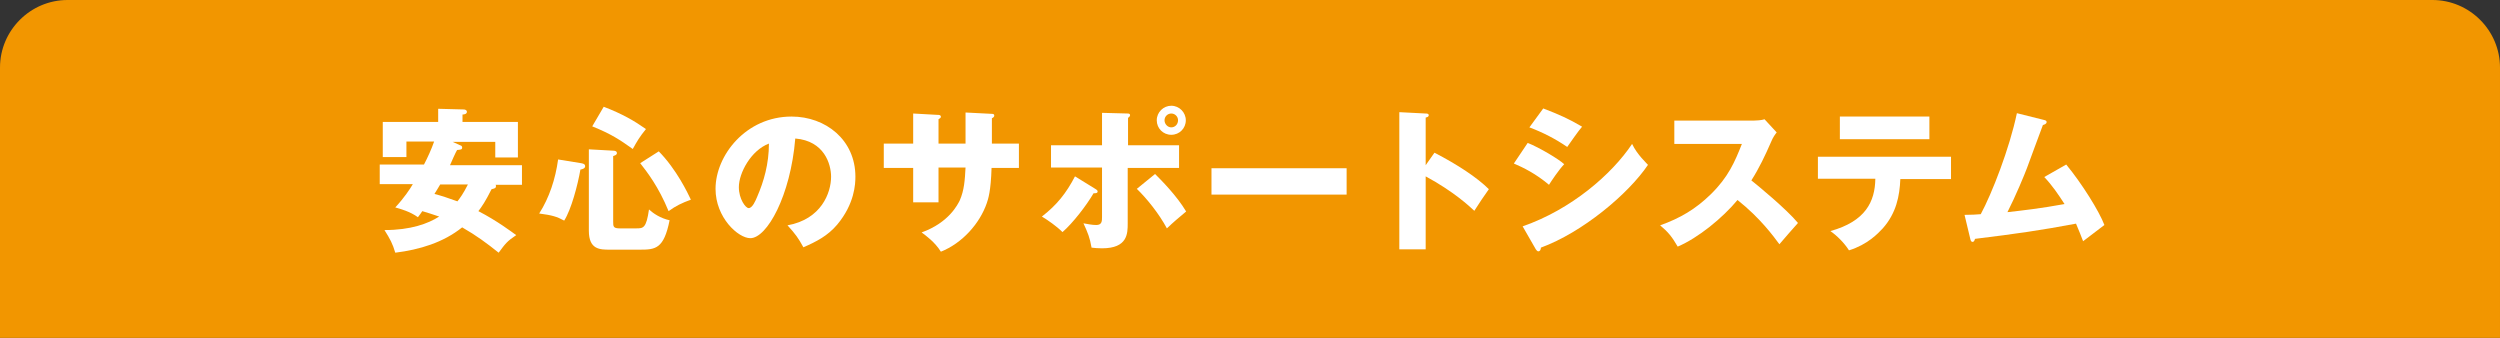
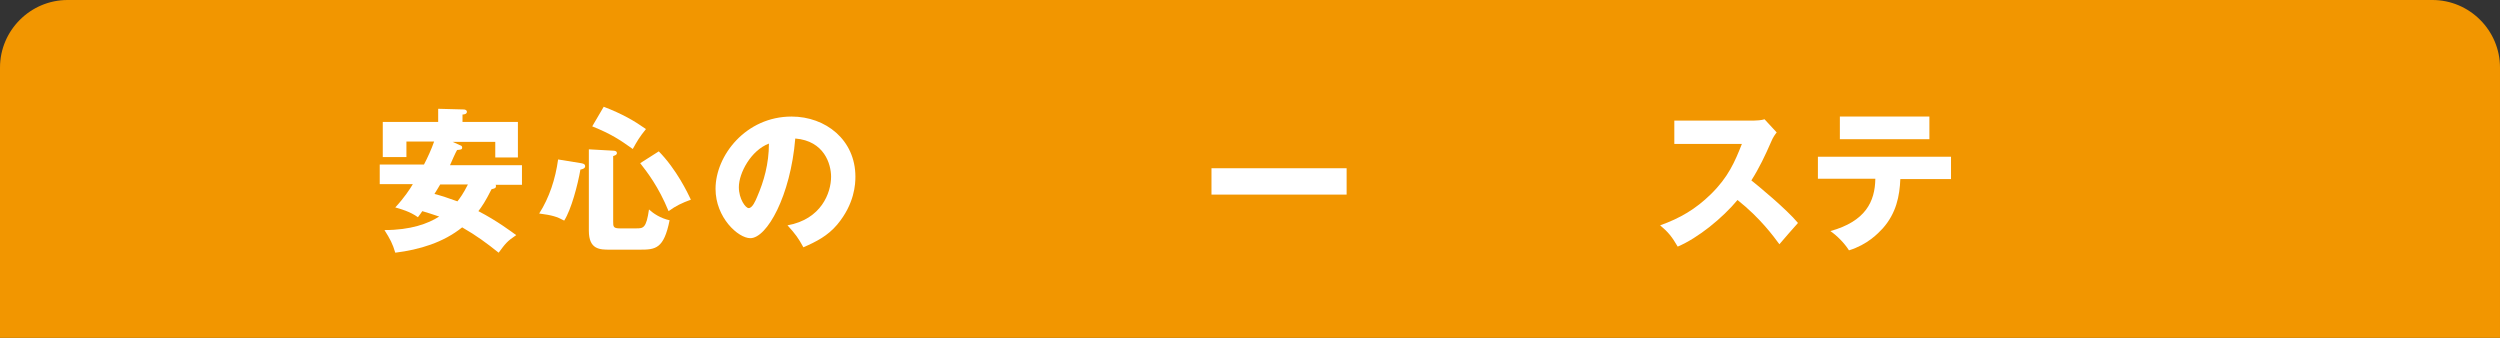
<svg xmlns="http://www.w3.org/2000/svg" version="1.1" id="レイヤー_1" x="0px" y="0px" width="740px" height="100px" viewBox="0 0 740 100" style="enable-background:new 0 0 740 100;" xml:space="preserve">
  <rect x="0" y="0" width="740" height="100" fill="#333333" stroke="none" />
  <style type="text/css">
	.st0{fill:#F29600;}
	.st1{fill:#FFFFFF;}
</style>
  <path class="st0" d="M740,100H0V20C0,9,9,0,20,0h700c11,0,20,9,20,20V100z" />
  <g>
    <g>
      <path class="st1" d="M136.2,43c0.4,0.1,0.6,0.3,0.6,0.7c0,0.6-0.5,0.6-1.5,0.7c-0.4,0.6-1.8,3.8-2.1,4.5h21.3v5.8h-7.8    c0.1,0.1,0.1,0.2,0.1,0.4c0,0.6-0.4,0.7-1.3,0.9c-1.8,3.6-2.9,5.2-3.9,6.5c5.6,2.9,9.8,6.1,11.2,7.1c-2.7,1.8-3.2,2.5-5.2,5.2    c-3.5-2.8-6.6-5.1-10.8-7.5c-5.6,4.5-12.6,6.6-19.8,7.5c-0.8-2.7-1.5-4-3.2-6.7c7.8,0,12.9-1.9,16.2-4c-2.3-0.8-3.7-1.2-5-1.6    c-0.2,0.3-0.8,1.2-1.3,1.8c-2.3-1.7-5.3-2.5-6.7-2.9c2.6-2.8,4.4-5.5,5.2-6.9h-9.8v-5.8h13.1c1-1.9,2.2-4.5,3-6.8h-8.2v4.6h-7    V36.1h16.4v-3.9l7.6,0.2c0.2,0,0.9,0.1,0.9,0.7c0,0.6-0.7,0.8-1.3,0.8v2.2h16.4v10.5h-6.7v-4.6H134L136.2,43z M130.3,54.6    c-0.5,0.9-1.1,1.8-1.7,2.8c1.9,0.5,4.1,1.2,6.8,2.2c0.7-0.9,1.7-2.2,3.1-5H130.3z" />
      <path class="st1" d="M172,48.3c0.5,0.1,1.2,0.2,1.2,0.9c0,0.7-0.9,0.9-1.4,1c-0.8,4.6-2.7,11.8-4.8,15.1c-2.2-1.2-3.6-1.6-7.4-2.1    c3-4.7,4.8-10.2,5.6-16L172,48.3z M181.5,44.6c0.4,0,1.1,0.1,1.1,0.7c0,0.6-0.6,0.7-1.1,0.9v19.4c0,1.4,0,2,1.9,2h4.9    c2.1,0,3,0,3.8-5.6c1.3,1.2,3.4,2.6,6.1,3.2c-1.7,8.5-4.2,8.7-8.8,8.7h-8.9c-2.9,0-6.2,0-6.2-5.6V44.2L181.5,44.6z M178.7,31.6    c5.5,2.1,9.1,4.2,12.5,6.6c-2,2.5-2.5,3.4-3.9,5.9c-3.8-2.7-6.3-4.4-12-6.7L178.7,31.6z M195,44.8c5.3,5.4,8.6,12.4,9.5,14.3    c-2.7,1-4.4,1.8-6.6,3.4c-3-7.3-6.3-11.5-8.4-14.2L195,44.8z" />
      <path class="st1" d="M233.1,66.7c10-1.8,12.9-9.6,12.9-14.4c0-3.7-2-10.6-10.6-11.3C234,58,227,70.5,222.1,70.5    c-3.6,0-10.3-6.1-10.3-14.6c0-9.9,9-21.4,22.5-21.4c10.1,0,18.9,6.9,18.9,17.8c0,2.1-0.2,8-5.4,14.2c-2.8,3.3-6.1,5-10,6.7    C236.4,70.6,235.4,69.2,233.1,66.7z M218.7,55.4c0,3.5,2,6.2,2.9,6.2c1.1,0,2-2.1,2.5-3.3c2-4.6,3.5-9.8,3.5-15.8    C222.3,44.5,218.7,51.2,218.7,55.4z" />
-       <path class="st1" d="M285.8,33.3l7.8,0.4c0.4,0,0.7,0.1,0.7,0.5c0,0.5-0.5,0.7-0.7,0.8v7.5h8v7.2h-8.1c-0.2,6.9-1,9.2-1.4,10.4    c-2.1,6.1-7.3,11.9-13.6,14.4c-1.8-2.9-4.5-4.8-5.7-5.7c8.1-2.9,10.7-8.3,11.3-9.5c1.3-3,1.5-5.9,1.7-9.7h-8v10.3h-7.5V49.7h-8.7    v-7.2h8.7v-8.9l7.2,0.4c0.4,0,1,0,1,0.6c0,0.3-0.4,0.5-0.7,0.7v7.2h8V33.3z" />
-       <path class="st1" d="M324.2,55.9c0.5,0.3,0.7,0.5,0.7,0.8c0,0.6-1,0.5-1.2,0.5c-2.1,3.6-6.1,8.8-9.2,11.5    c-1.7-1.7-4.4-3.6-6.1-4.6c4.4-3.4,7.2-6.9,9.8-11.9L324.2,55.9z M326.2,33.4l7.6,0.2c0.2,0,0.7,0,0.7,0.5c0,0.4-0.4,0.6-0.6,0.8    V43H349v6.7h-15.2v16.4c0,3,0,7.4-7.6,7.4c-1.2,0-2.3-0.1-3.1-0.2c-0.5-2.9-1.1-4.4-2.4-7.2c1.2,0.2,2.5,0.5,3.8,0.5    c1.7,0,1.7-1.2,1.7-2.4V49.6h-15.1V43h15.1V33.4z M341.9,51.5c1.8,1.8,6.4,6.4,9.2,11.1c-2.5,2.1-3.6,3-5.7,5    c-2.3-4.3-5.9-8.8-8.9-11.7L341.9,51.5z M351,35.6c0,2.4-1.9,4.3-4.3,4.3c-2.4,0-4.3-1.9-4.3-4.3c0-2.4,2-4.3,4.3-4.3    C349.1,31.3,351,33.3,351,35.6z M344.7,35.6c0,1.1,0.9,2.1,2,2.1c1.1,0,2-0.9,2-2.1c0-1.1-0.9-2-2-2    C345.6,33.6,344.7,34.5,344.7,35.6z" />
      <path class="st1" d="M398.6,49.8v7.8h-40v-7.8H398.6z" />
-       <path class="st1" d="M424.6,45.2c6.8,3.5,12.7,7.4,16.1,10.8c-2.1,3-2.3,3.3-4.3,6.4c-1.5-1.4-6.1-5.7-14.4-10.2v21.6h-7.8V33.2    l7.8,0.4c0.3,0,0.9,0,0.9,0.5s-0.5,0.6-0.9,0.7v14.1L424.6,45.2z" />
-       <path class="st1" d="M452.2,42.3c3.5,1.4,9.2,4.8,10.8,6.3c-1.7,1.8-3.8,5-4.5,6.1c-3.9-3.3-7.6-5.1-10.4-6.3L452.2,42.3z     M450.7,67c14.4-5,26.4-15.4,32.4-24.4c1.5,3.2,4.4,5.8,4.7,6.2c-5.8,8.6-19.4,20-31.7,24.5c0,0.3-0.1,1.1-0.8,1.1    c-0.3,0-0.6-0.5-0.7-0.6L450.7,67z M456.8,32.1c4.7,1.8,7.6,3.1,11.5,5.4c-1,1.1-3.7,5-4.4,6c-3.5-2.4-7.2-4.3-11.2-5.8    L456.8,32.1z" />
      <path class="st1" d="M495.6,42.6v-6.9h23.5c0.7,0,2.4-0.1,3.2-0.4l3.6,3.9c-0.4,0.5-1.1,1.4-1.7,2.9c-1.7,3.9-3.5,7.7-5.8,11.3    c1.9,1.5,10.4,8.5,13.8,12.6c-1.5,1.7-4,4.5-5.5,6.3c-1.7-2.3-5.6-7.7-12.4-13.1c-4.4,5.3-11.6,11.2-17.7,13.8    c-1.7-2.9-2.7-4.2-5.2-6.3c5.9-2.1,10.5-4.8,15-9.2c5.2-5.1,7.1-9.6,9.2-14.9H495.6z" />
      <path class="st1" d="M538.1,53v-6.6h39.4V53h-15c-0.2,5-1.2,10.1-5.2,14.6c-1.4,1.5-4.5,4.8-10,6.5c-1.4-2.2-3.5-4.3-5.5-5.7    c10.4-2.9,13.2-8.7,13.3-15.5H538.1z M571.1,34.5v6.7h-26.5v-6.7H571.1z" />
-       <path class="st1" d="M611.6,48.7c4.7,5.7,9.8,13.9,11.3,17.9c-2.1,1.6-4.6,3.5-6.3,4.8c-0.6-1.5-1.1-2.9-2.1-5.2    c-10.7,2-17.6,3-29.9,4.5c-0.1,0.4-0.3,0.9-0.7,0.9c-0.5,0-0.6-0.5-0.7-0.9l-1.7-7.1c2.2,0,3.4-0.1,4.8-0.2    c3.3-6.1,8.5-19.4,10.7-29.9l8,2c0.4,0.1,0.8,0.2,0.8,0.6c0,0.6-0.7,0.8-1.1,0.9c-0.8,2-4,10.9-4.7,12.7    c-0.7,1.9-3.4,8.4-5.8,13.1c4.4-0.5,9.8-1.1,16.9-2.4c-1.8-2.8-3.7-5.6-6-8L611.6,48.7z" />
    </g>
  </g>
</svg>